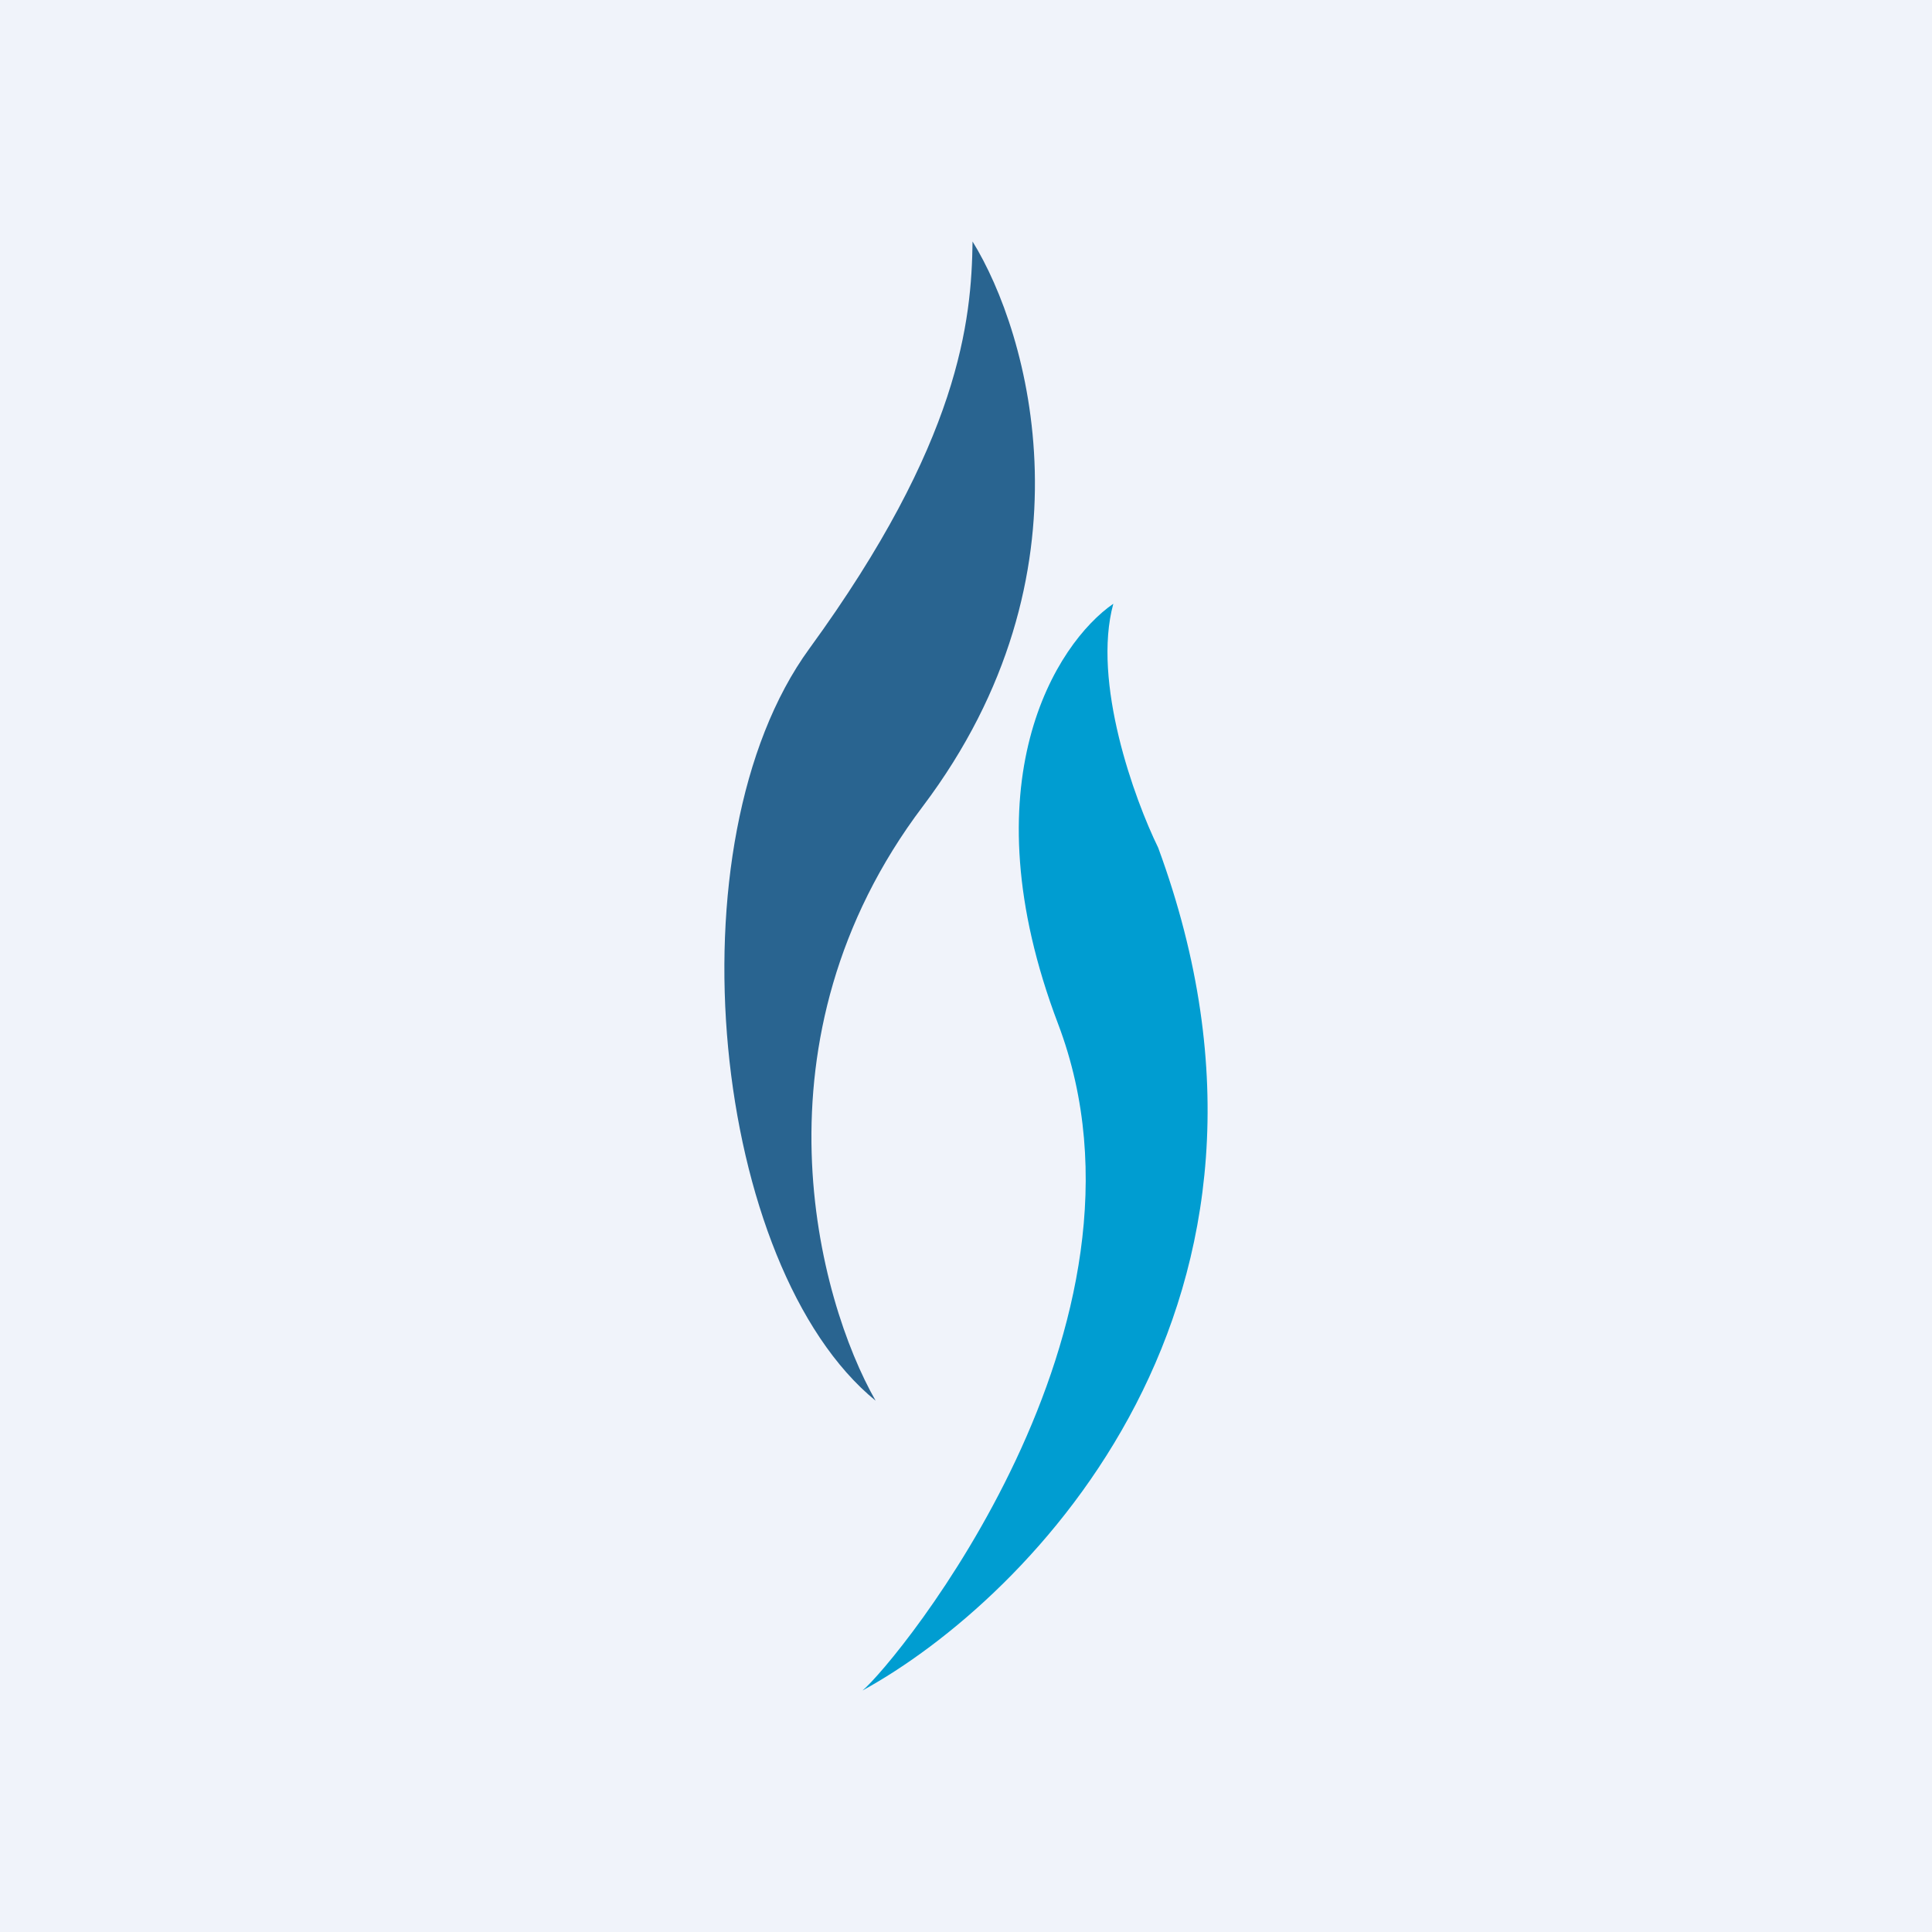
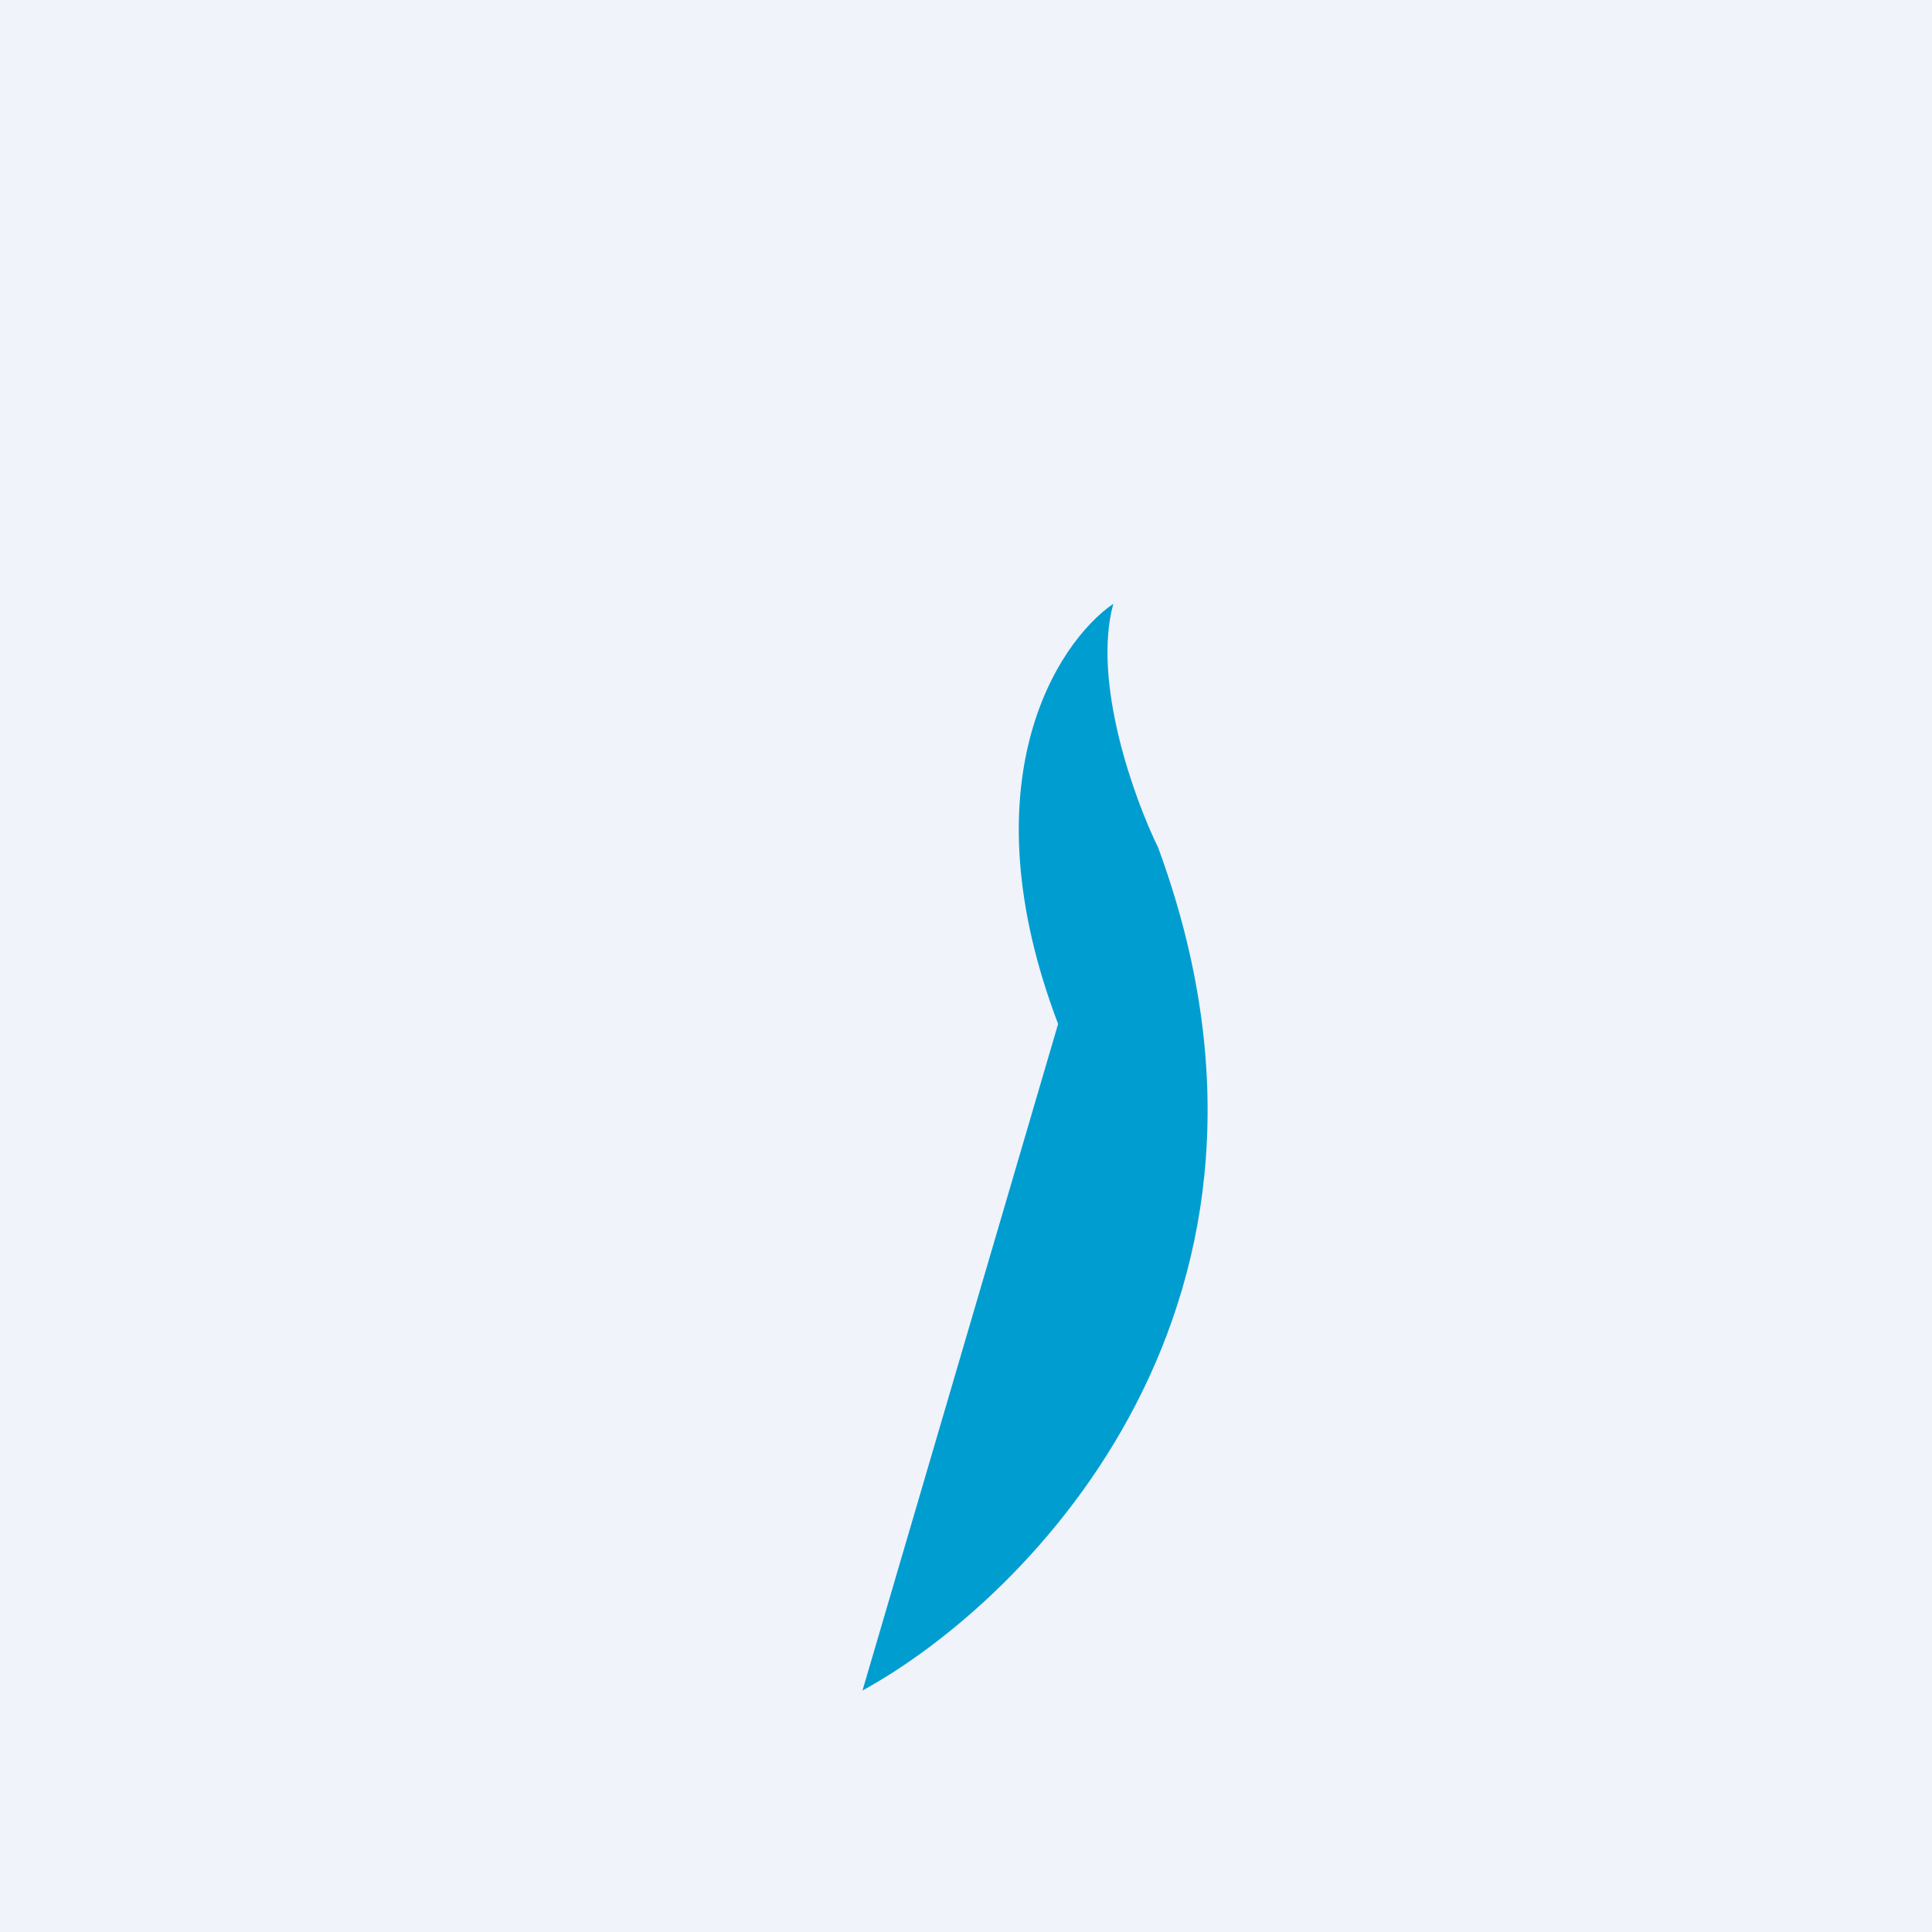
<svg xmlns="http://www.w3.org/2000/svg" width="56" height="56" viewBox="0 0 56 56">
  <path fill="#F0F3FA" d="M0 0h56v56H0z" />
-   <path d="M23.46 18.8c4.37-6 4.7-9.51 4.73-11.8 1.64 2.65 3.65 9.62-1.44 16.37-5.1 6.75-3.04 14.3-1.37 17.23-4.73-3.86-6.03-16.16-1.92-21.8Z" fill="#296490" />
-   <path d="M30.67 29.68c-2.66-7-.05-11.04 1.6-12.18-.62 2.27.61 5.66 1.3 7.07C38.4 37.7 29.87 46.33 25 49c.97-.8 8.99-10.57 5.67-19.32Z" fill="#009DD1" />
+   <path d="M30.67 29.68c-2.66-7-.05-11.04 1.6-12.18-.62 2.27.61 5.66 1.3 7.07C38.4 37.7 29.87 46.33 25 49Z" fill="#009DD1" />
</svg>